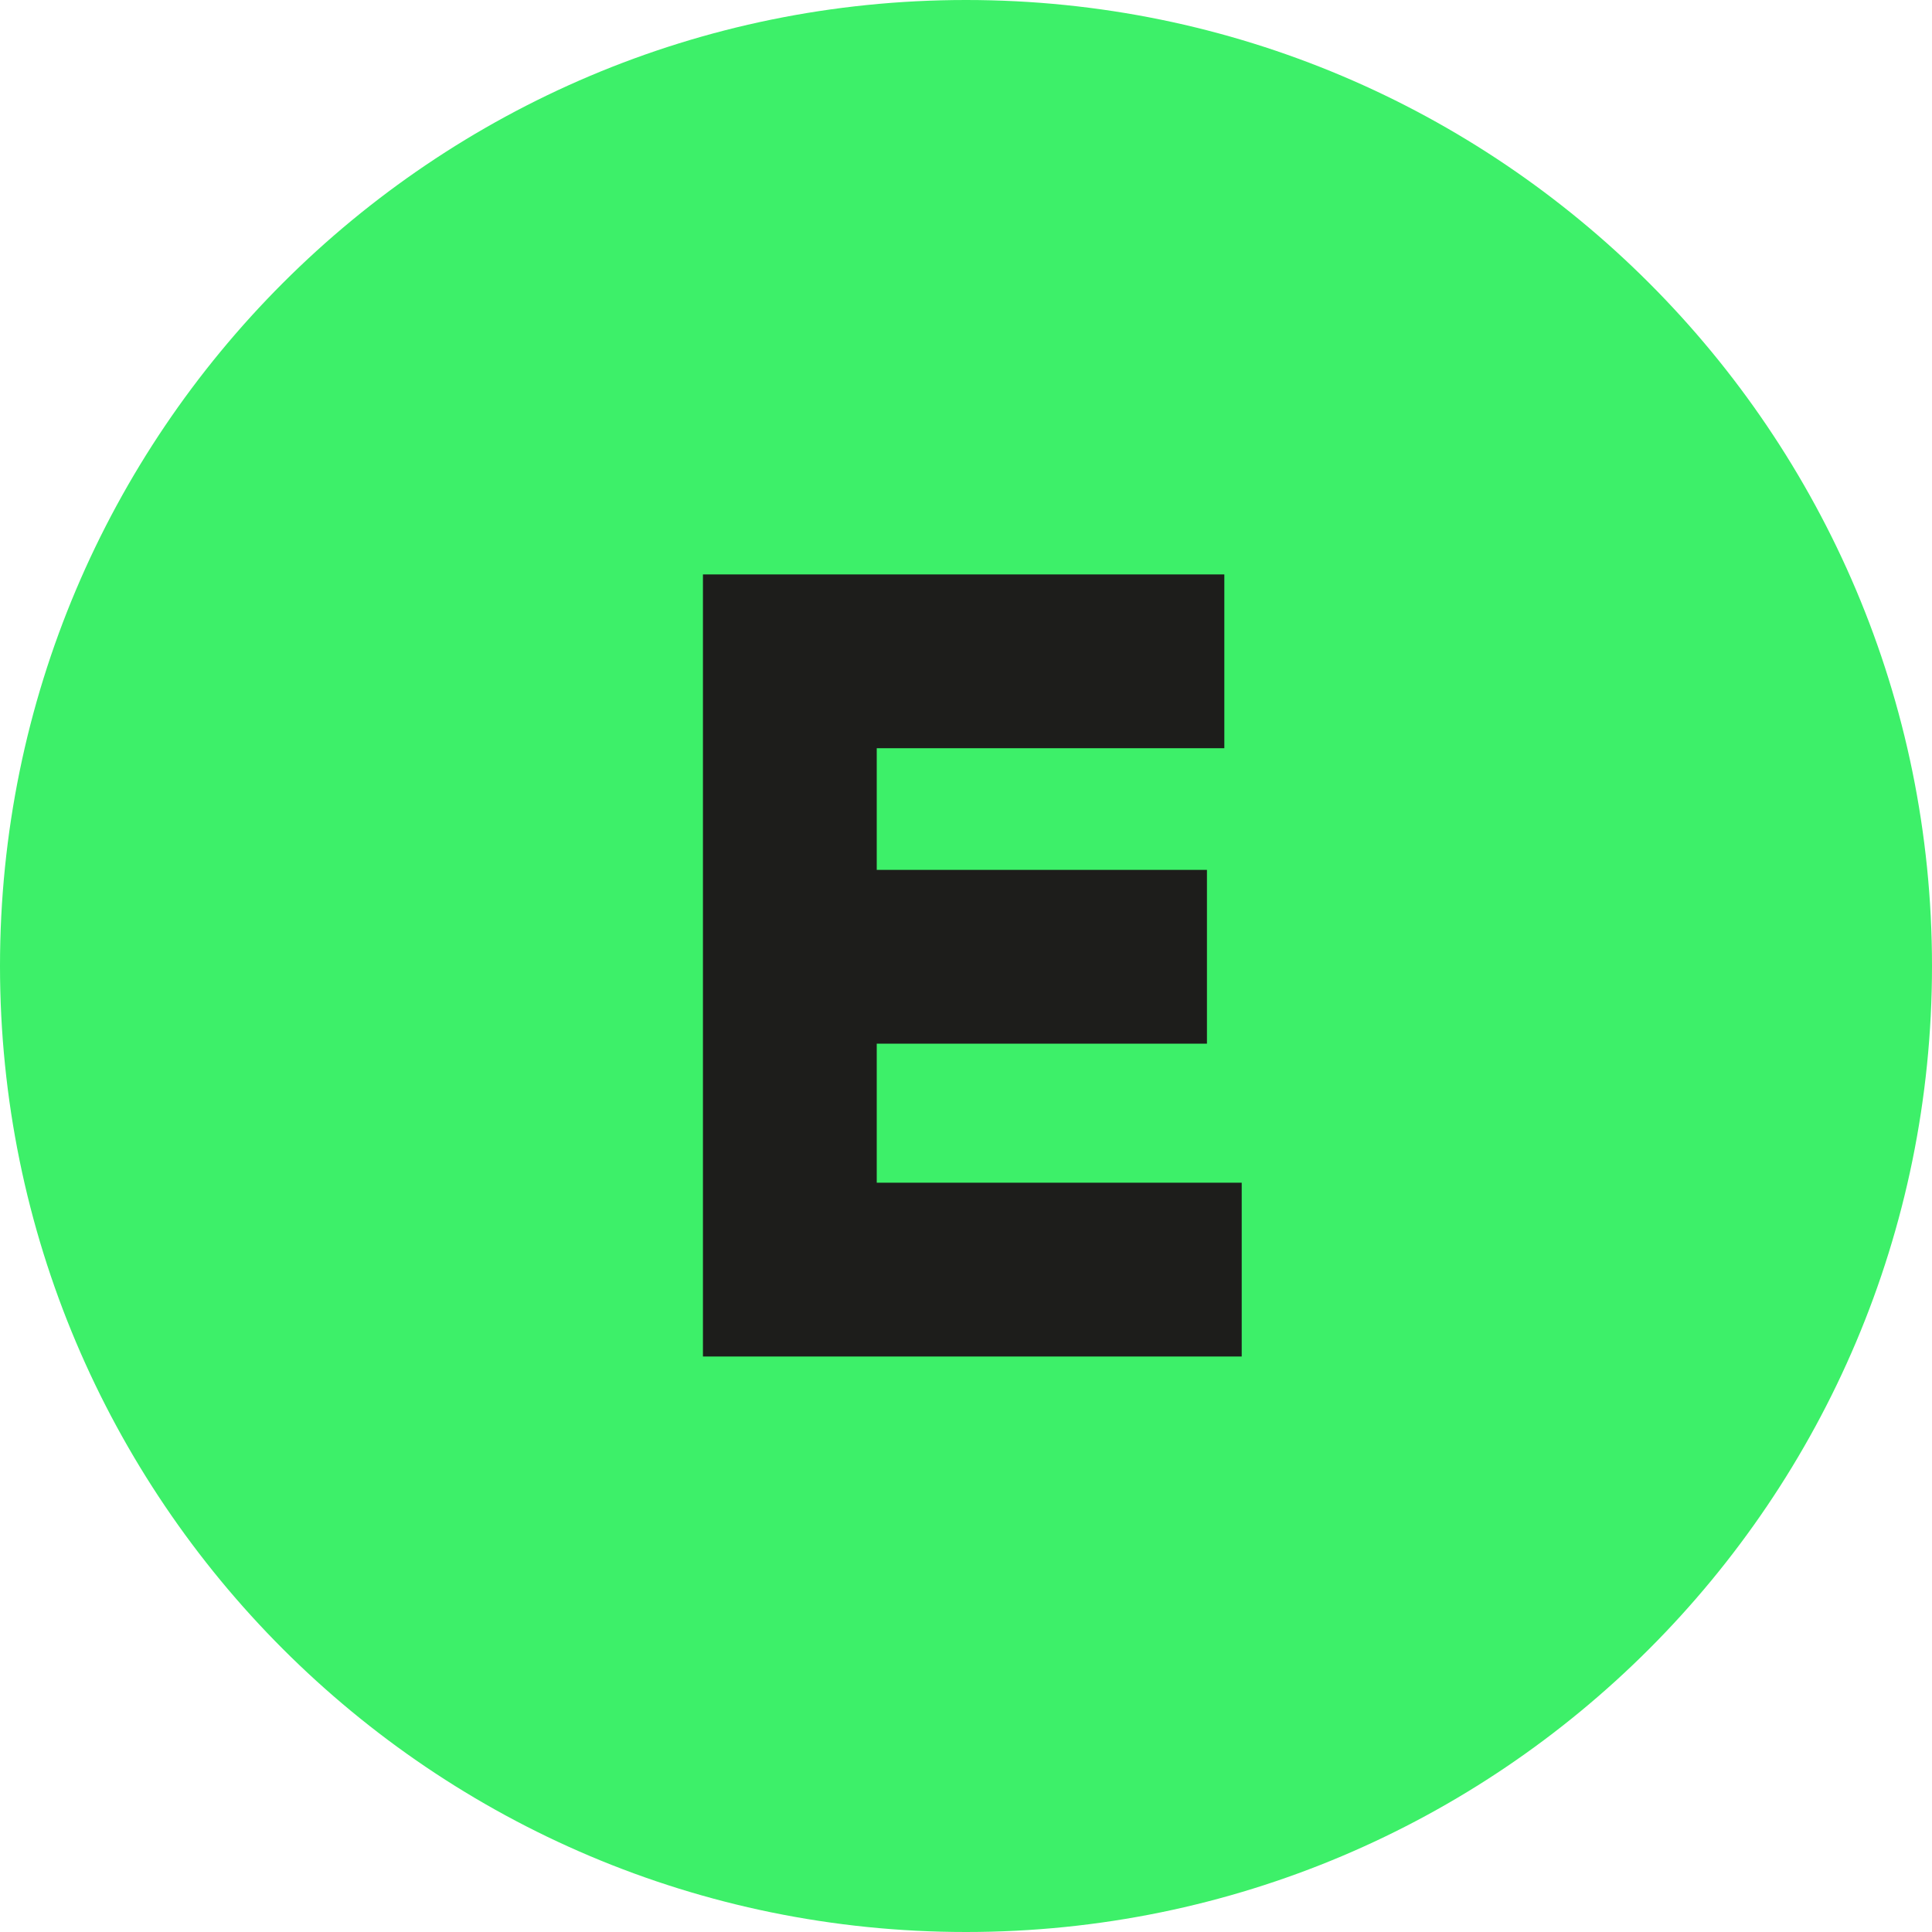
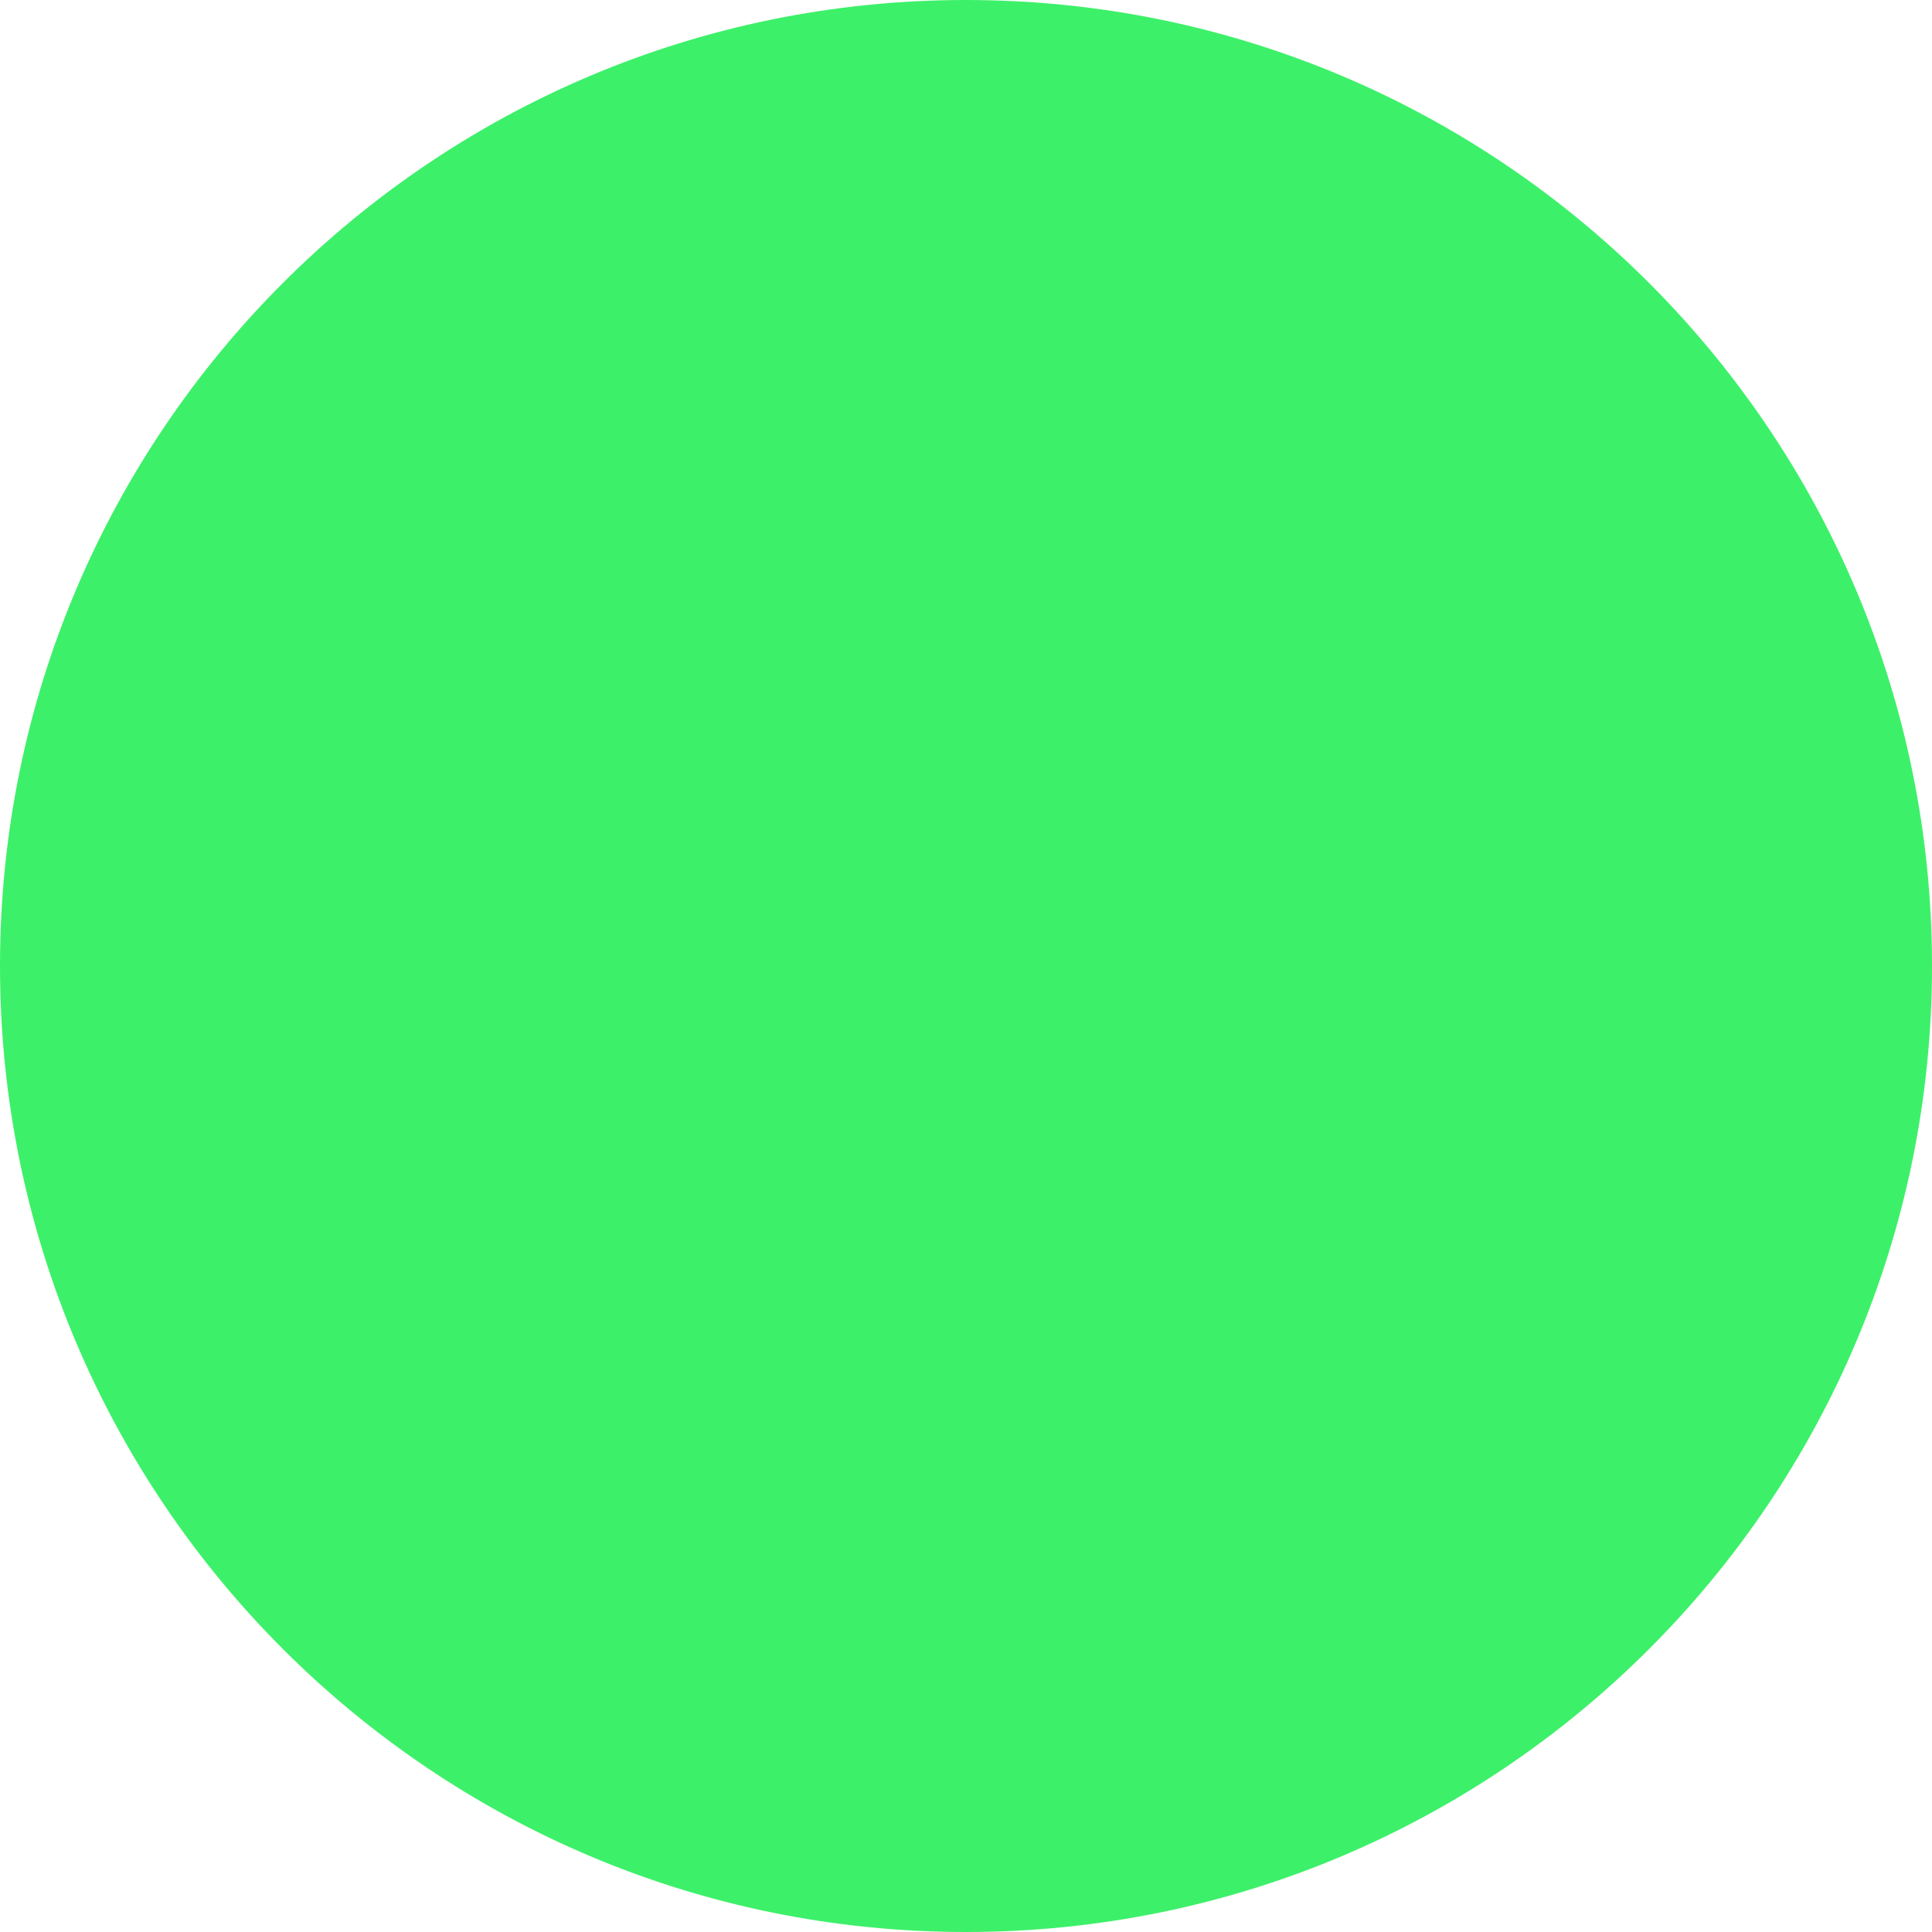
<svg xmlns="http://www.w3.org/2000/svg" id="uuid-356bd997-27ed-420f-8182-6bde8910ca6b" data-name="Calque 2" viewBox="0 0 111.166 111.166">
  <g id="uuid-f6e29094-bbf6-4b27-bb9b-0776fe9a4204" data-name="Calque 1">
    <g id="uuid-f9cf16bb-497f-4b64-a37e-9954f8d4c6b0" data-name="A01">
      <path d="M111.166,55.583c0,30.696-24.886,55.583-55.583,55.583C24.886,111.166,0,86.279,0,55.583,0,24.887,24.886,0,55.583,0c30.696,0,55.583,24.887,55.583,55.583" style="fill: #3df069;" />
-       <path d="M70.447,33.052v10h-20v7h19v10h-19v8h21v10h-31v-45h30Z" style="fill: #1d1d1b;" />
    </g>
  </g>
</svg>